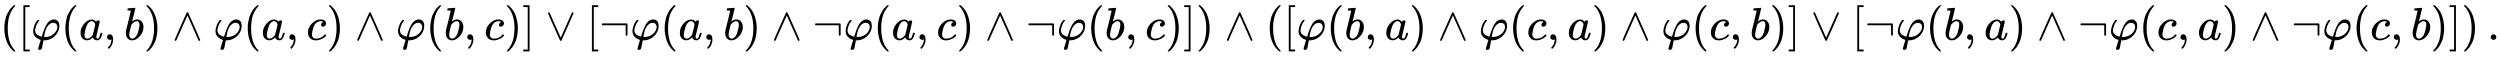
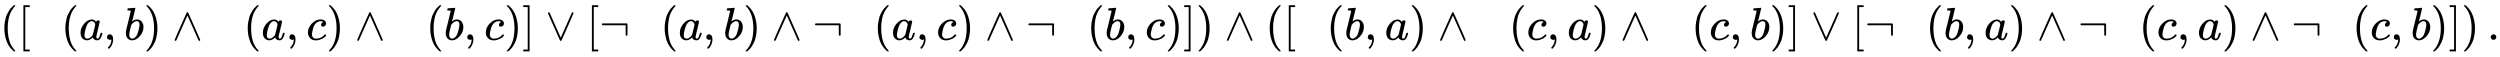
<svg xmlns="http://www.w3.org/2000/svg" xmlns:xlink="http://www.w3.org/1999/xlink" width="125.772ex" height="2.843ex" style="vertical-align: -0.838ex;" viewBox="0 -863.1 54151.6 1223.9" role="img" focusable="false" aria-labelledby="MathJax-SVG-1-Title">
  <title id="MathJax-SVG-1-Title">{\displaystyle ([\varphi (a,b)\land \varphi (a,c)\land \varphi (b,c)]\lor [\lnot \varphi (a,b)\land \lnot \varphi (a,c)\land \lnot \varphi (b,c)])\land ([\varphi (b,a)\land \varphi (c,a)\land \varphi (c,b)]\lor [\lnot \varphi (b,a)\land \lnot \varphi (c,a)\land \lnot \varphi (c,b)])\,.}</title>
  <defs aria-hidden="true">
    <path stroke-width="1" id="E1-MJMAIN-28" d="M94 250Q94 319 104 381T127 488T164 576T202 643T244 695T277 729T302 750H315H319Q333 750 333 741Q333 738 316 720T275 667T226 581T184 443T167 250T184 58T225 -81T274 -167T316 -220T333 -241Q333 -250 318 -250H315H302L274 -226Q180 -141 137 -14T94 250Z" />
    <path stroke-width="1" id="E1-MJMAIN-5B" d="M118 -250V750H255V710H158V-210H255V-250H118Z" />
-     <path stroke-width="1" id="E1-MJMATHI-3C6" d="M92 210Q92 176 106 149T142 108T185 85T220 72L235 70L237 71L250 112Q268 170 283 211T322 299T370 375T429 423T502 442Q547 442 582 410T618 302Q618 224 575 152T457 35T299 -10Q273 -10 273 -12L266 -48Q260 -83 252 -125T241 -179Q236 -203 215 -212Q204 -218 190 -218Q159 -215 159 -185Q159 -175 214 -2L209 0Q204 2 195 5T173 14T147 28T120 46T94 71T71 103T56 142T50 190Q50 238 76 311T149 431H162Q183 431 183 423Q183 417 175 409Q134 361 114 300T92 210ZM574 278Q574 320 550 344T486 369Q437 369 394 329T323 218Q309 184 295 109L286 64Q304 62 306 62Q423 62 498 131T574 278Z" />
    <path stroke-width="1" id="E1-MJMATHI-61" d="M33 157Q33 258 109 349T280 441Q331 441 370 392Q386 422 416 422Q429 422 439 414T449 394Q449 381 412 234T374 68Q374 43 381 35T402 26Q411 27 422 35Q443 55 463 131Q469 151 473 152Q475 153 483 153H487Q506 153 506 144Q506 138 501 117T481 63T449 13Q436 0 417 -8Q409 -10 393 -10Q359 -10 336 5T306 36L300 51Q299 52 296 50Q294 48 292 46Q233 -10 172 -10Q117 -10 75 30T33 157ZM351 328Q351 334 346 350T323 385T277 405Q242 405 210 374T160 293Q131 214 119 129Q119 126 119 118T118 106Q118 61 136 44T179 26Q217 26 254 59T298 110Q300 114 325 217T351 328Z" />
    <path stroke-width="1" id="E1-MJMAIN-2C" d="M78 35T78 60T94 103T137 121Q165 121 187 96T210 8Q210 -27 201 -60T180 -117T154 -158T130 -185T117 -194Q113 -194 104 -185T95 -172Q95 -168 106 -156T131 -126T157 -76T173 -3V9L172 8Q170 7 167 6T161 3T152 1T140 0Q113 0 96 17Z" />
    <path stroke-width="1" id="E1-MJMATHI-62" d="M73 647Q73 657 77 670T89 683Q90 683 161 688T234 694Q246 694 246 685T212 542Q204 508 195 472T180 418L176 399Q176 396 182 402Q231 442 283 442Q345 442 383 396T422 280Q422 169 343 79T173 -11Q123 -11 82 27T40 150V159Q40 180 48 217T97 414Q147 611 147 623T109 637Q104 637 101 637H96Q86 637 83 637T76 640T73 647ZM336 325V331Q336 405 275 405Q258 405 240 397T207 376T181 352T163 330L157 322L136 236Q114 150 114 114Q114 66 138 42Q154 26 178 26Q211 26 245 58Q270 81 285 114T318 219Q336 291 336 325Z" />
    <path stroke-width="1" id="E1-MJMAIN-29" d="M60 749L64 750Q69 750 74 750H86L114 726Q208 641 251 514T294 250Q294 182 284 119T261 12T224 -76T186 -143T145 -194T113 -227T90 -246Q87 -249 86 -250H74Q66 -250 63 -250T58 -247T55 -238Q56 -237 66 -225Q221 -64 221 250T66 725Q56 737 55 738Q55 746 60 749Z" />
    <path stroke-width="1" id="E1-MJMAIN-2227" d="M318 591Q325 598 333 598Q344 598 348 591Q349 590 414 445T545 151T611 -4Q609 -22 591 -22Q588 -22 586 -21T581 -20T577 -17T575 -13T572 -9T570 -4L333 528L96 -4Q87 -20 80 -21Q78 -22 75 -22Q57 -22 55 -4Q55 2 120 150T251 444T318 591Z" />
    <path stroke-width="1" id="E1-MJMATHI-63" d="M34 159Q34 268 120 355T306 442Q362 442 394 418T427 355Q427 326 408 306T360 285Q341 285 330 295T319 325T330 359T352 380T366 386H367Q367 388 361 392T340 400T306 404Q276 404 249 390Q228 381 206 359Q162 315 142 235T121 119Q121 73 147 50Q169 26 205 26H209Q321 26 394 111Q403 121 406 121Q410 121 419 112T429 98T420 83T391 55T346 25T282 0T202 -11Q127 -11 81 37T34 159Z" />
    <path stroke-width="1" id="E1-MJMAIN-5D" d="M22 710V750H159V-250H22V-210H119V710H22Z" />
    <path stroke-width="1" id="E1-MJMAIN-2228" d="M55 580Q56 587 61 592T75 598Q86 598 96 580L333 48L570 580Q579 596 586 597Q588 598 591 598Q609 598 611 580Q611 574 546 426T415 132T348 -15Q343 -22 333 -22T318 -15Q317 -14 252 131T121 425T55 580Z" />
    <path stroke-width="1" id="E1-MJMAIN-AC" d="M56 323T56 336T70 356H596Q603 353 611 343V102Q598 89 591 89Q587 89 584 90T579 94T575 98T572 102L571 209V316H70Q56 323 56 336Z" />
    <path stroke-width="1" id="E1-MJMAIN-2E" d="M78 60Q78 84 95 102T138 120Q162 120 180 104T199 61Q199 36 182 18T139 0T96 17T78 60Z" />
  </defs>
  <g stroke="currentColor" fill="currentColor" stroke-width="0" transform="matrix(1 0 0 -1 0 0)" aria-hidden="true">
    <use xlink:href="#E1-MJMAIN-28" x="0" y="0" />
    <use xlink:href="#E1-MJMAIN-5B" x="389" y="0" />
    <use xlink:href="#E1-MJMATHI-3C6" x="668" y="0" />
    <use xlink:href="#E1-MJMAIN-28" x="1322" y="0" />
    <use xlink:href="#E1-MJMATHI-61" x="1712" y="0" />
    <use xlink:href="#E1-MJMAIN-2C" x="2241" y="0" />
    <use xlink:href="#E1-MJMATHI-62" x="2686" y="0" />
    <use xlink:href="#E1-MJMAIN-29" x="3116" y="0" />
    <use xlink:href="#E1-MJMAIN-2227" x="3727" y="0" />
    <use xlink:href="#E1-MJMATHI-3C6" x="4617" y="0" />
    <use xlink:href="#E1-MJMAIN-28" x="5272" y="0" />
    <use xlink:href="#E1-MJMATHI-61" x="5661" y="0" />
    <use xlink:href="#E1-MJMAIN-2C" x="6191" y="0" />
    <use xlink:href="#E1-MJMATHI-63" x="6636" y="0" />
    <use xlink:href="#E1-MJMAIN-29" x="7069" y="0" />
    <use xlink:href="#E1-MJMAIN-2227" x="7681" y="0" />
    <use xlink:href="#E1-MJMATHI-3C6" x="8571" y="0" />
    <use xlink:href="#E1-MJMAIN-28" x="9225" y="0" />
    <use xlink:href="#E1-MJMATHI-62" x="9615" y="0" />
    <use xlink:href="#E1-MJMAIN-2C" x="10044" y="0" />
    <use xlink:href="#E1-MJMATHI-63" x="10489" y="0" />
    <use xlink:href="#E1-MJMAIN-29" x="10923" y="0" />
    <use xlink:href="#E1-MJMAIN-5D" x="11312" y="0" />
    <use xlink:href="#E1-MJMAIN-2228" x="11813" y="0" />
    <use xlink:href="#E1-MJMAIN-5B" x="12703" y="0" />
    <use xlink:href="#E1-MJMAIN-AC" x="12981" y="0" />
    <use xlink:href="#E1-MJMATHI-3C6" x="13649" y="0" />
    <use xlink:href="#E1-MJMAIN-28" x="14303" y="0" />
    <use xlink:href="#E1-MJMATHI-61" x="14693" y="0" />
    <use xlink:href="#E1-MJMAIN-2C" x="15222" y="0" />
    <use xlink:href="#E1-MJMATHI-62" x="15668" y="0" />
    <use xlink:href="#E1-MJMAIN-29" x="16097" y="0" />
    <use xlink:href="#E1-MJMAIN-2227" x="16709" y="0" />
    <use xlink:href="#E1-MJMAIN-AC" x="17598" y="0" />
    <use xlink:href="#E1-MJMATHI-3C6" x="18266" y="0" />
    <use xlink:href="#E1-MJMAIN-28" x="18920" y="0" />
    <use xlink:href="#E1-MJMATHI-61" x="19310" y="0" />
    <use xlink:href="#E1-MJMAIN-2C" x="19839" y="0" />
    <use xlink:href="#E1-MJMATHI-63" x="20285" y="0" />
    <use xlink:href="#E1-MJMAIN-29" x="20718" y="0" />
    <use xlink:href="#E1-MJMAIN-2227" x="21330" y="0" />
    <use xlink:href="#E1-MJMAIN-AC" x="22220" y="0" />
    <use xlink:href="#E1-MJMATHI-3C6" x="22887" y="0" />
    <use xlink:href="#E1-MJMAIN-28" x="23542" y="0" />
    <use xlink:href="#E1-MJMATHI-62" x="23931" y="0" />
    <use xlink:href="#E1-MJMAIN-2C" x="24361" y="0" />
    <use xlink:href="#E1-MJMATHI-63" x="24806" y="0" />
    <use xlink:href="#E1-MJMAIN-29" x="25239" y="0" />
    <use xlink:href="#E1-MJMAIN-5D" x="25629" y="0" />
    <use xlink:href="#E1-MJMAIN-29" x="25907" y="0" />
    <use xlink:href="#E1-MJMAIN-2227" x="26519" y="0" />
    <use xlink:href="#E1-MJMAIN-28" x="27409" y="0" />
    <use xlink:href="#E1-MJMAIN-5B" x="27798" y="0" />
    <use xlink:href="#E1-MJMATHI-3C6" x="28077" y="0" />
    <use xlink:href="#E1-MJMAIN-28" x="28731" y="0" />
    <use xlink:href="#E1-MJMATHI-62" x="29121" y="0" />
    <use xlink:href="#E1-MJMAIN-2C" x="29550" y="0" />
    <use xlink:href="#E1-MJMATHI-61" x="29995" y="0" />
    <use xlink:href="#E1-MJMAIN-29" x="30525" y="0" />
    <use xlink:href="#E1-MJMAIN-2227" x="31137" y="0" />
    <use xlink:href="#E1-MJMATHI-3C6" x="32026" y="0" />
    <use xlink:href="#E1-MJMAIN-28" x="32681" y="0" />
    <use xlink:href="#E1-MJMATHI-63" x="33070" y="0" />
    <use xlink:href="#E1-MJMAIN-2C" x="33504" y="0" />
    <use xlink:href="#E1-MJMATHI-61" x="33949" y="0" />
    <use xlink:href="#E1-MJMAIN-29" x="34478" y="0" />
    <use xlink:href="#E1-MJMAIN-2227" x="35090" y="0" />
    <use xlink:href="#E1-MJMATHI-3C6" x="35980" y="0" />
    <use xlink:href="#E1-MJMAIN-28" x="36634" y="0" />
    <use xlink:href="#E1-MJMATHI-63" x="37024" y="0" />
    <use xlink:href="#E1-MJMAIN-2C" x="37457" y="0" />
    <use xlink:href="#E1-MJMATHI-62" x="37903" y="0" />
    <use xlink:href="#E1-MJMAIN-29" x="38332" y="0" />
    <use xlink:href="#E1-MJMAIN-5D" x="38722" y="0" />
    <use xlink:href="#E1-MJMAIN-2228" x="39222" y="0" />
    <use xlink:href="#E1-MJMAIN-5B" x="40112" y="0" />
    <use xlink:href="#E1-MJMAIN-AC" x="40390" y="0" />
    <use xlink:href="#E1-MJMATHI-3C6" x="41058" y="0" />
    <use xlink:href="#E1-MJMAIN-28" x="41712" y="0" />
    <use xlink:href="#E1-MJMATHI-62" x="42102" y="0" />
    <use xlink:href="#E1-MJMAIN-2C" x="42531" y="0" />
    <use xlink:href="#E1-MJMATHI-61" x="42977" y="0" />
    <use xlink:href="#E1-MJMAIN-29" x="43506" y="0" />
    <use xlink:href="#E1-MJMAIN-2227" x="44118" y="0" />
    <use xlink:href="#E1-MJMAIN-AC" x="45008" y="0" />
    <use xlink:href="#E1-MJMATHI-3C6" x="45675" y="0" />
    <use xlink:href="#E1-MJMAIN-28" x="46330" y="0" />
    <use xlink:href="#E1-MJMATHI-63" x="46719" y="0" />
    <use xlink:href="#E1-MJMAIN-2C" x="47153" y="0" />
    <use xlink:href="#E1-MJMATHI-61" x="47598" y="0" />
    <use xlink:href="#E1-MJMAIN-29" x="48127" y="0" />
    <use xlink:href="#E1-MJMAIN-2227" x="48739" y="0" />
    <use xlink:href="#E1-MJMAIN-AC" x="49629" y="0" />
    <use xlink:href="#E1-MJMATHI-3C6" x="50296" y="0" />
    <use xlink:href="#E1-MJMAIN-28" x="50951" y="0" />
    <use xlink:href="#E1-MJMATHI-63" x="51340" y="0" />
    <use xlink:href="#E1-MJMAIN-2C" x="51774" y="0" />
    <use xlink:href="#E1-MJMATHI-62" x="52219" y="0" />
    <use xlink:href="#E1-MJMAIN-29" x="52648" y="0" />
    <use xlink:href="#E1-MJMAIN-5D" x="53038" y="0" />
    <use xlink:href="#E1-MJMAIN-29" x="53316" y="0" />
    <use xlink:href="#E1-MJMAIN-2E" x="53873" y="0" />
  </g>
</svg>